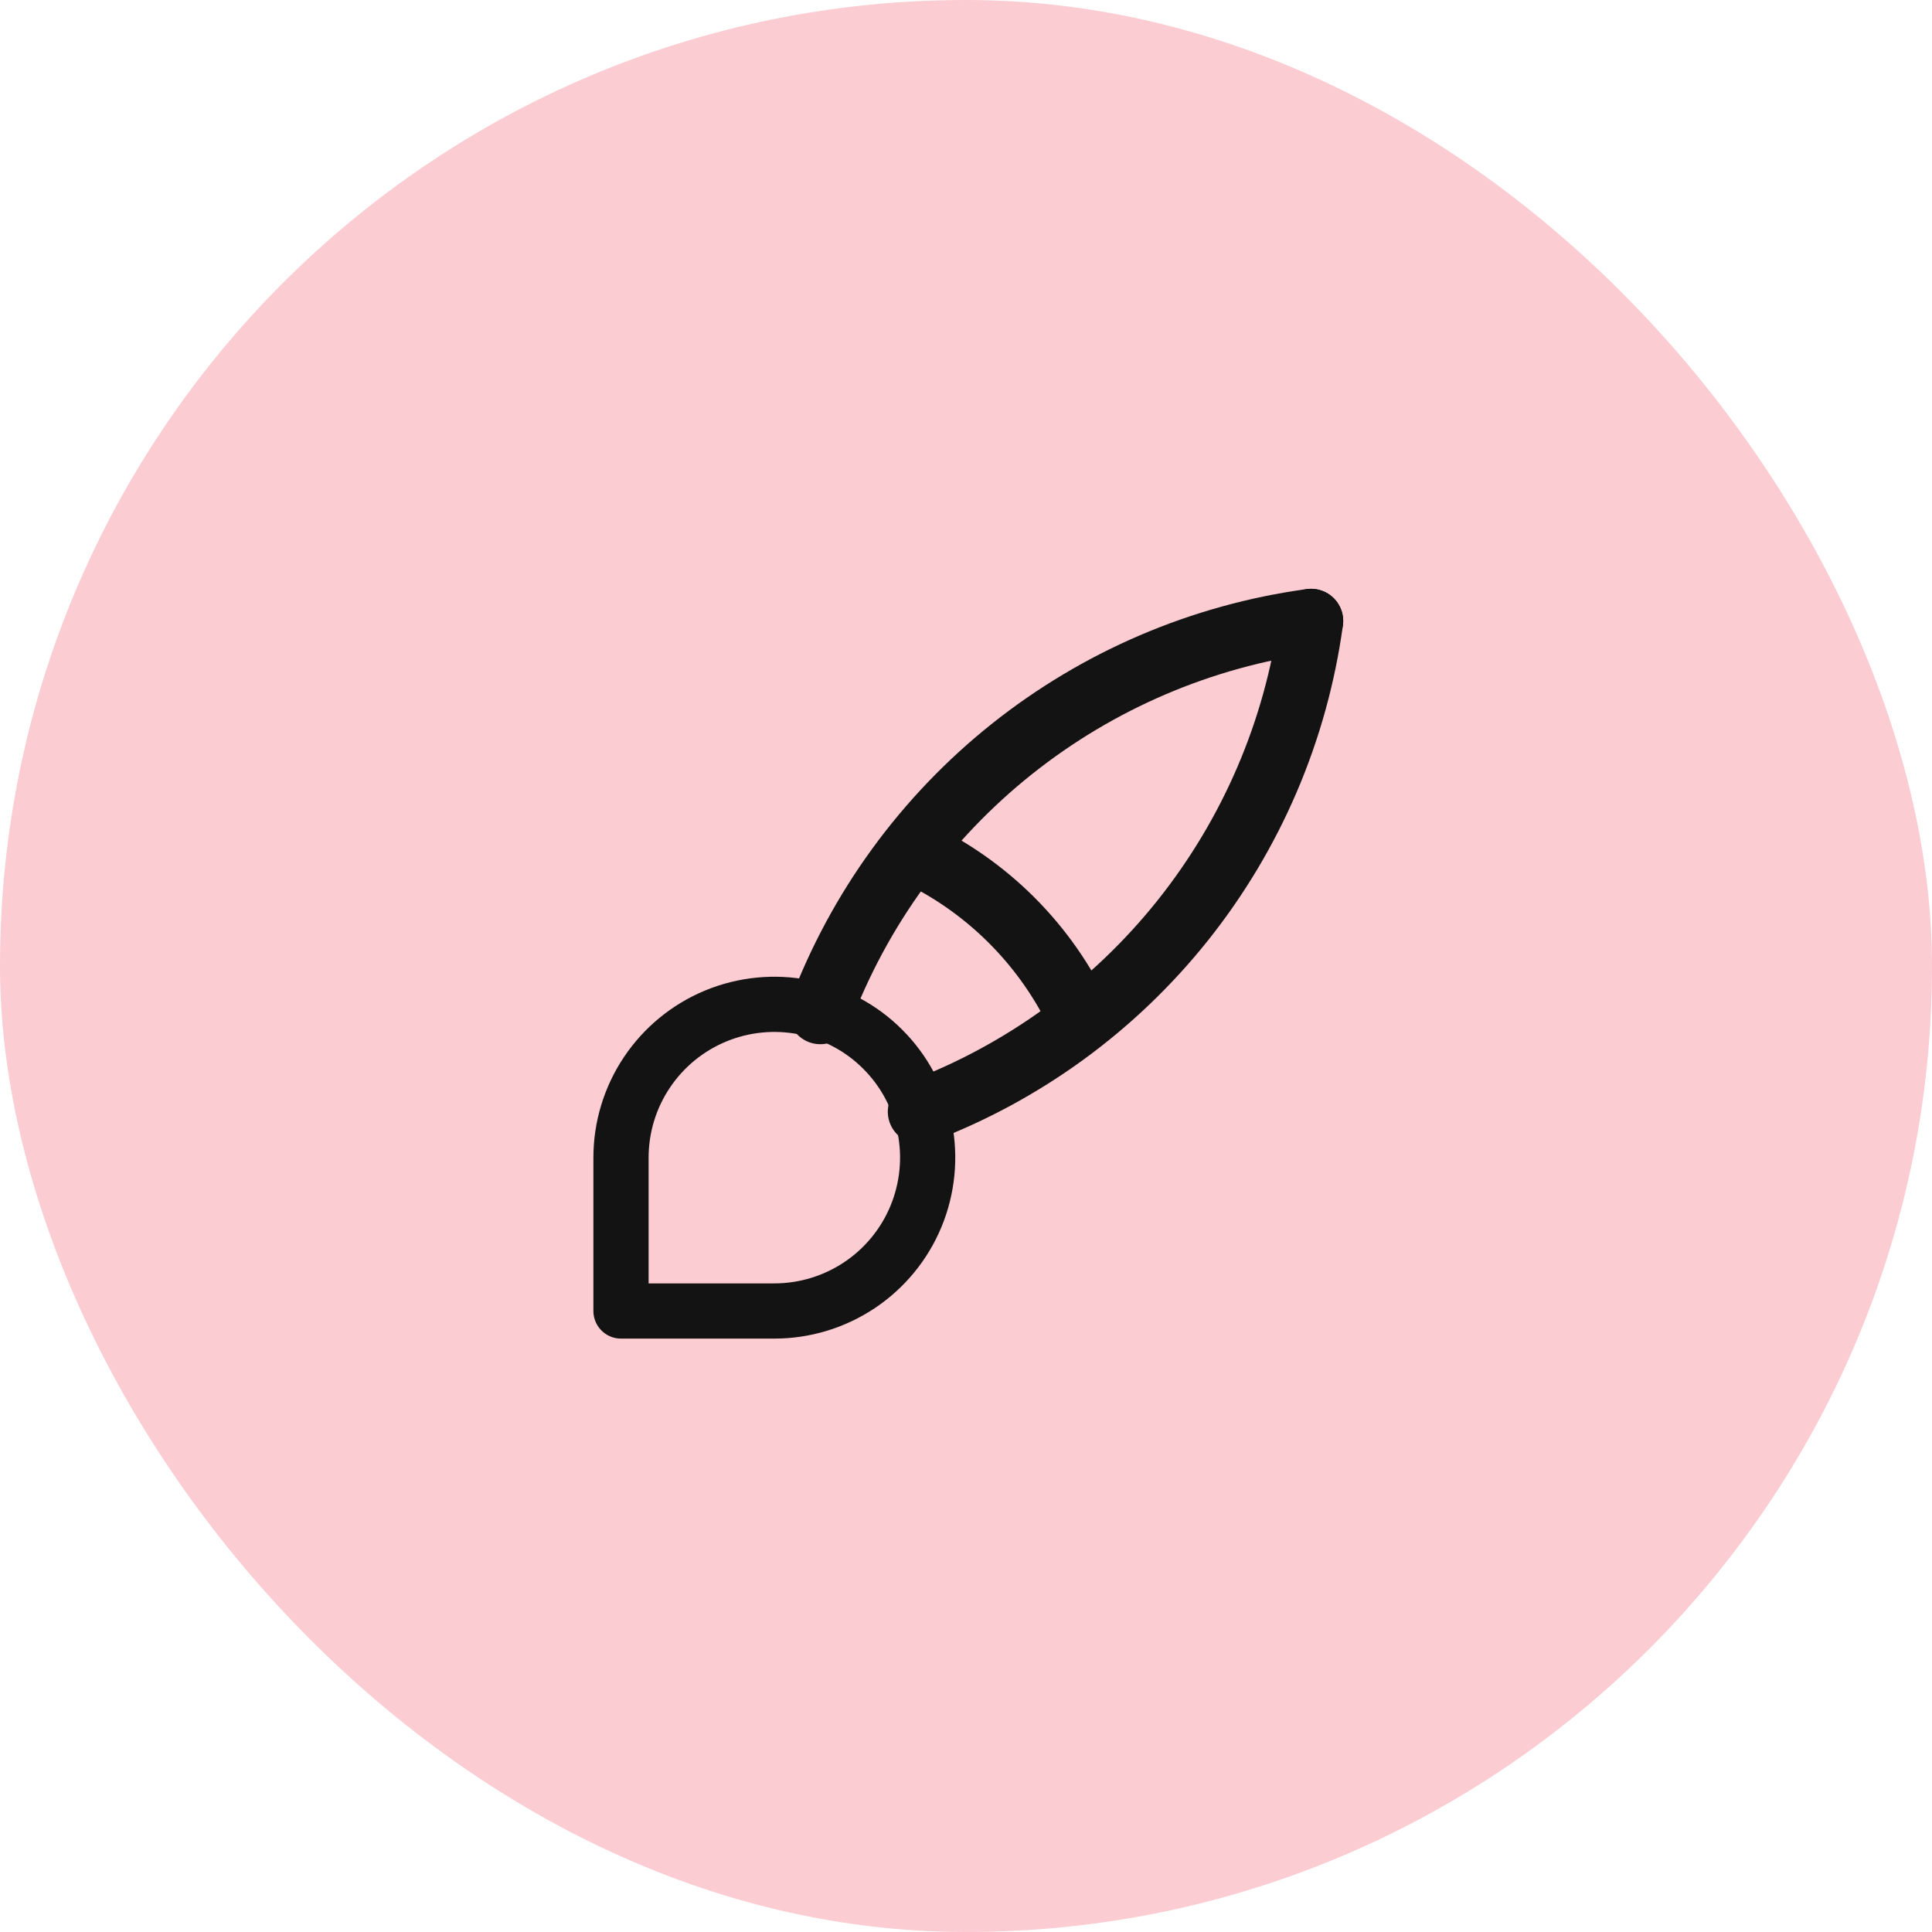
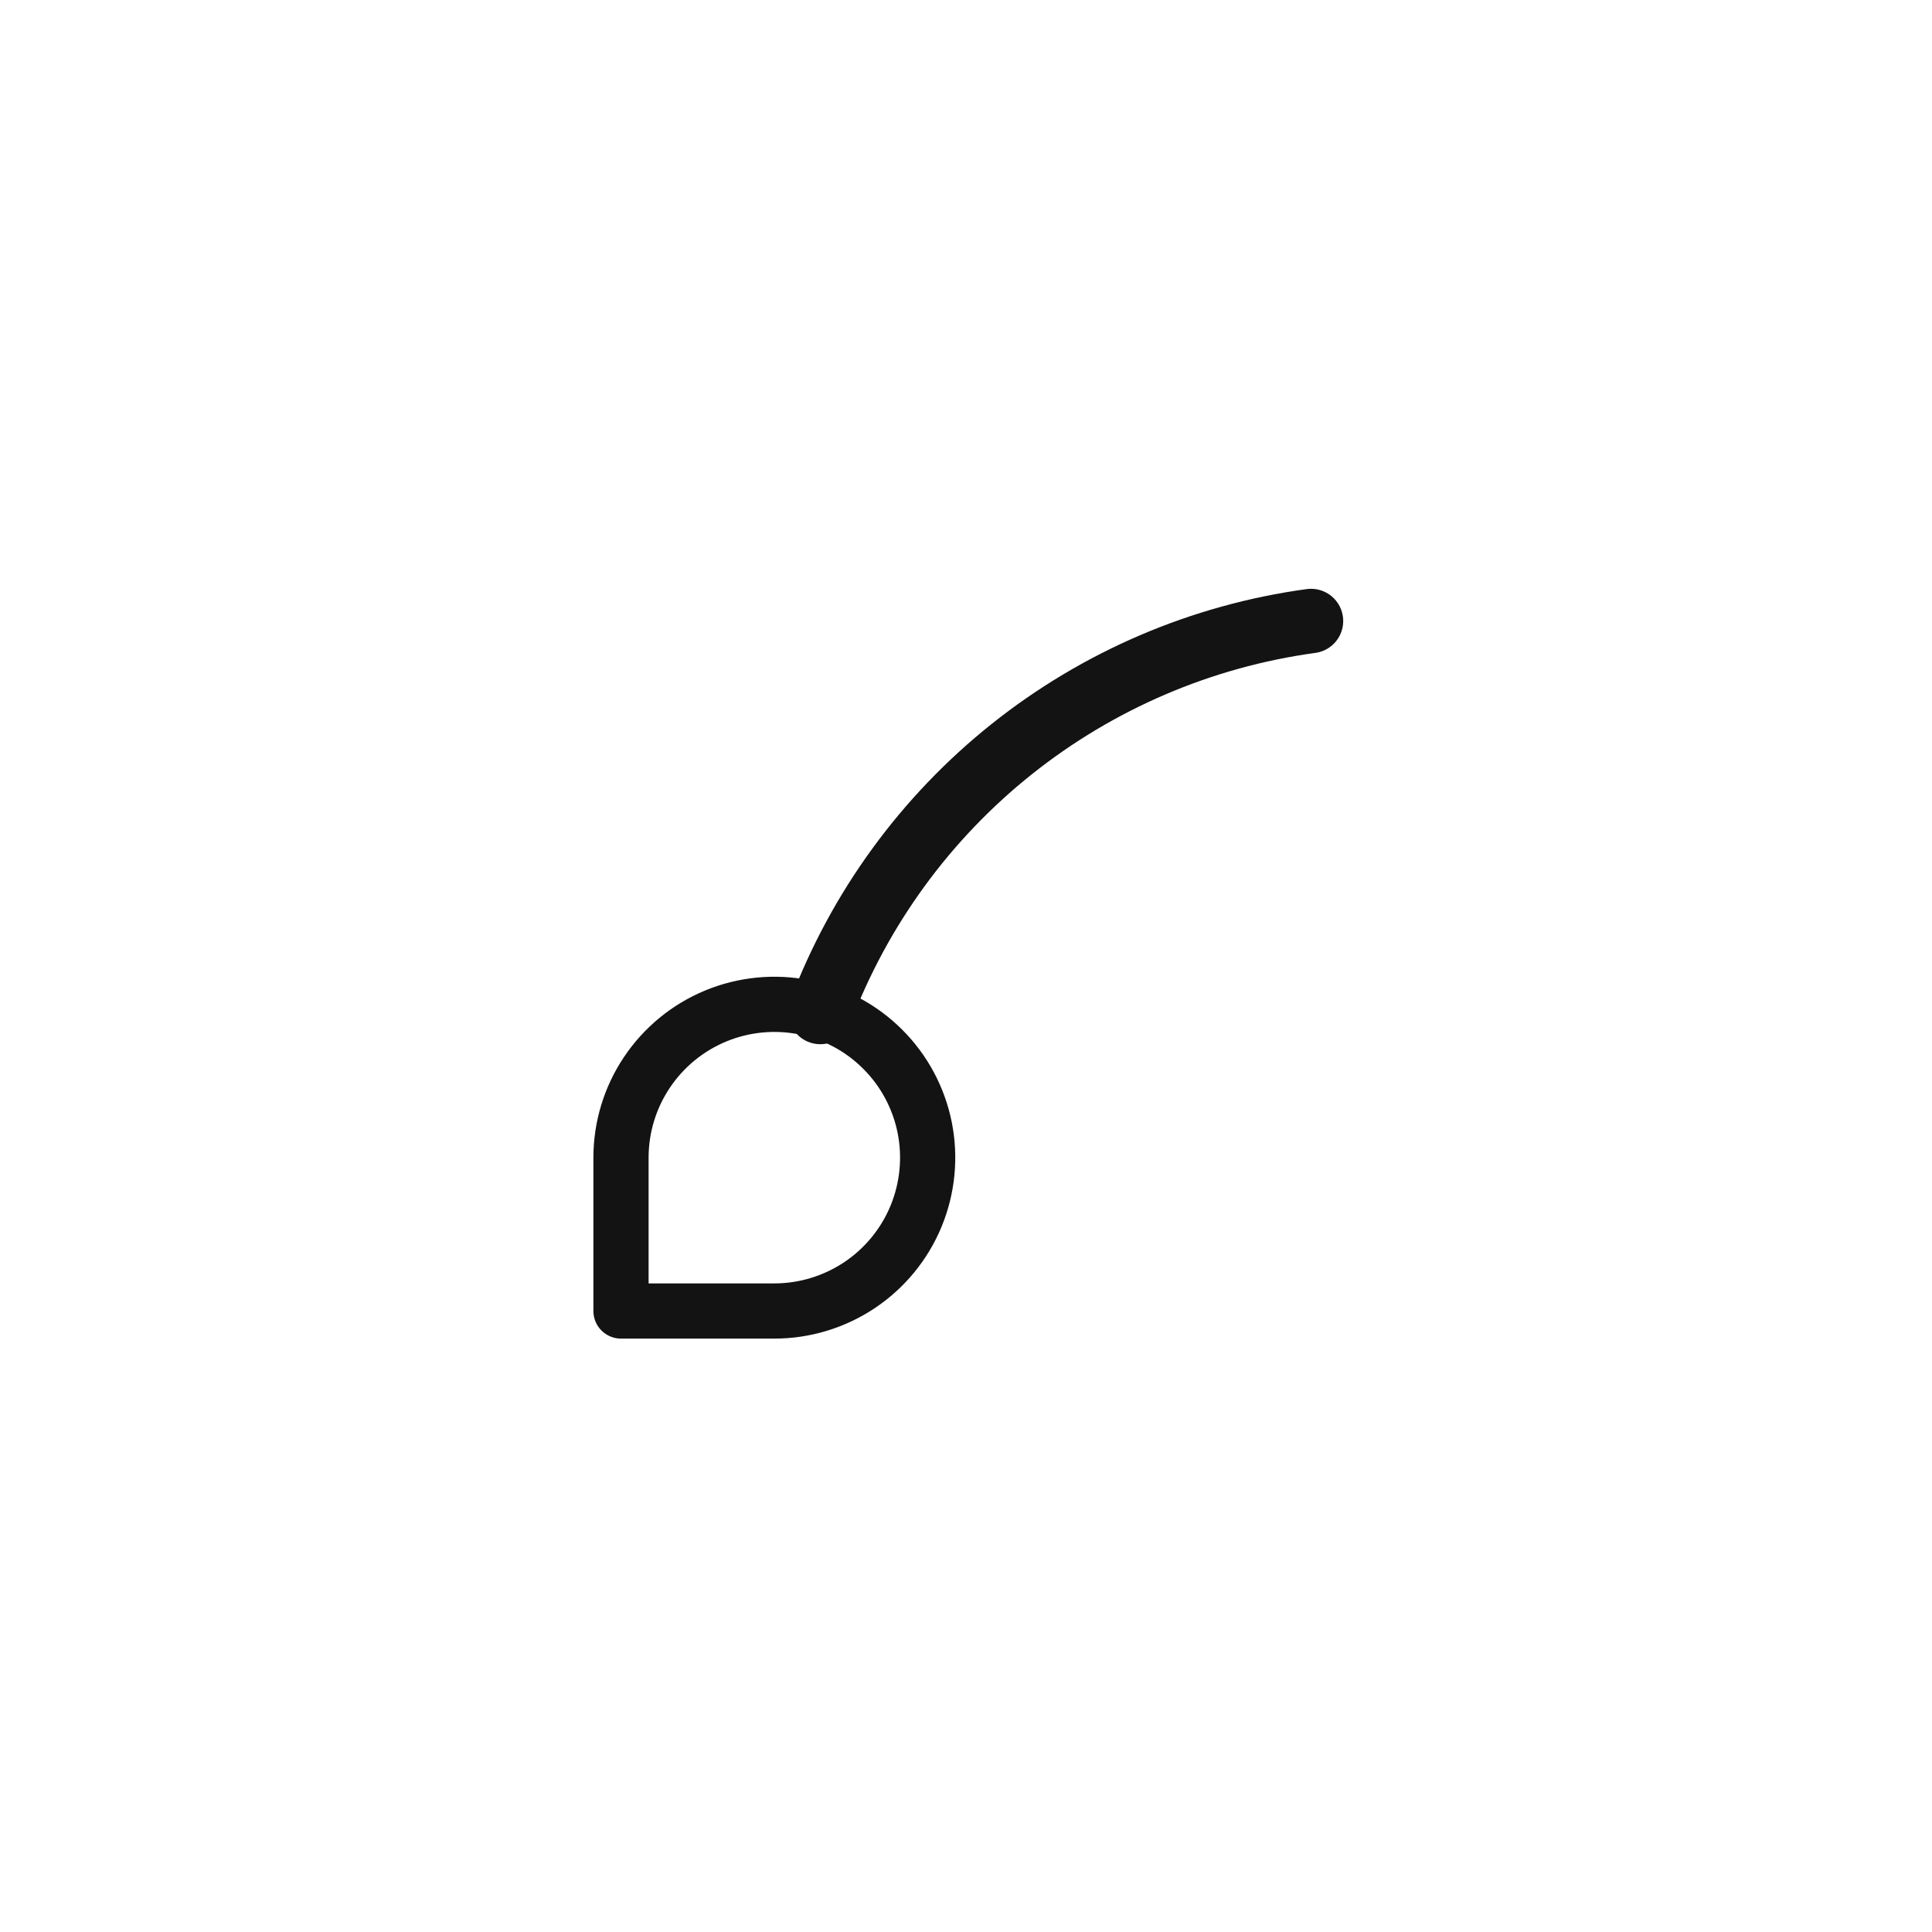
<svg xmlns="http://www.w3.org/2000/svg" width="42" height="42" viewBox="0 0 42 42" fill="none">
-   <rect width="42" height="42" rx="21" fill="#FBCCD2" />
  <path d="M13.5 28.5V25.167C13.5 24.507 13.695 23.863 14.062 23.315C14.428 22.767 14.949 22.339 15.558 22.087C16.167 21.835 16.837 21.769 17.484 21.897C18.13 22.026 18.724 22.343 19.19 22.81C19.657 23.276 19.974 23.87 20.103 24.516C20.231 25.163 20.165 25.833 19.913 26.442C19.661 27.051 19.233 27.572 18.685 27.938C18.137 28.304 17.493 28.5 16.833 28.5H13.5Z" stroke="#131313" stroke-width="1.2" stroke-linecap="round" stroke-linejoin="round" />
  <path d="M28.5 13.5C26.121 13.825 23.875 14.787 21.997 16.283C20.12 17.779 18.681 19.754 17.833 22" stroke="#131313" stroke-width="1.4" stroke-linecap="round" stroke-linejoin="round" />
-   <path d="M28.5 13.5C28.175 15.879 27.213 18.125 25.717 20.003C24.221 21.88 22.246 23.319 20 24.167" stroke="#131313" stroke-width="1.4" stroke-linecap="round" stroke-linejoin="round" />
-   <path d="M19.833 18.5C21.453 19.247 22.753 20.547 23.5 22.167" stroke="#131313" stroke-width="1.4" stroke-linecap="round" stroke-linejoin="round" />
</svg>